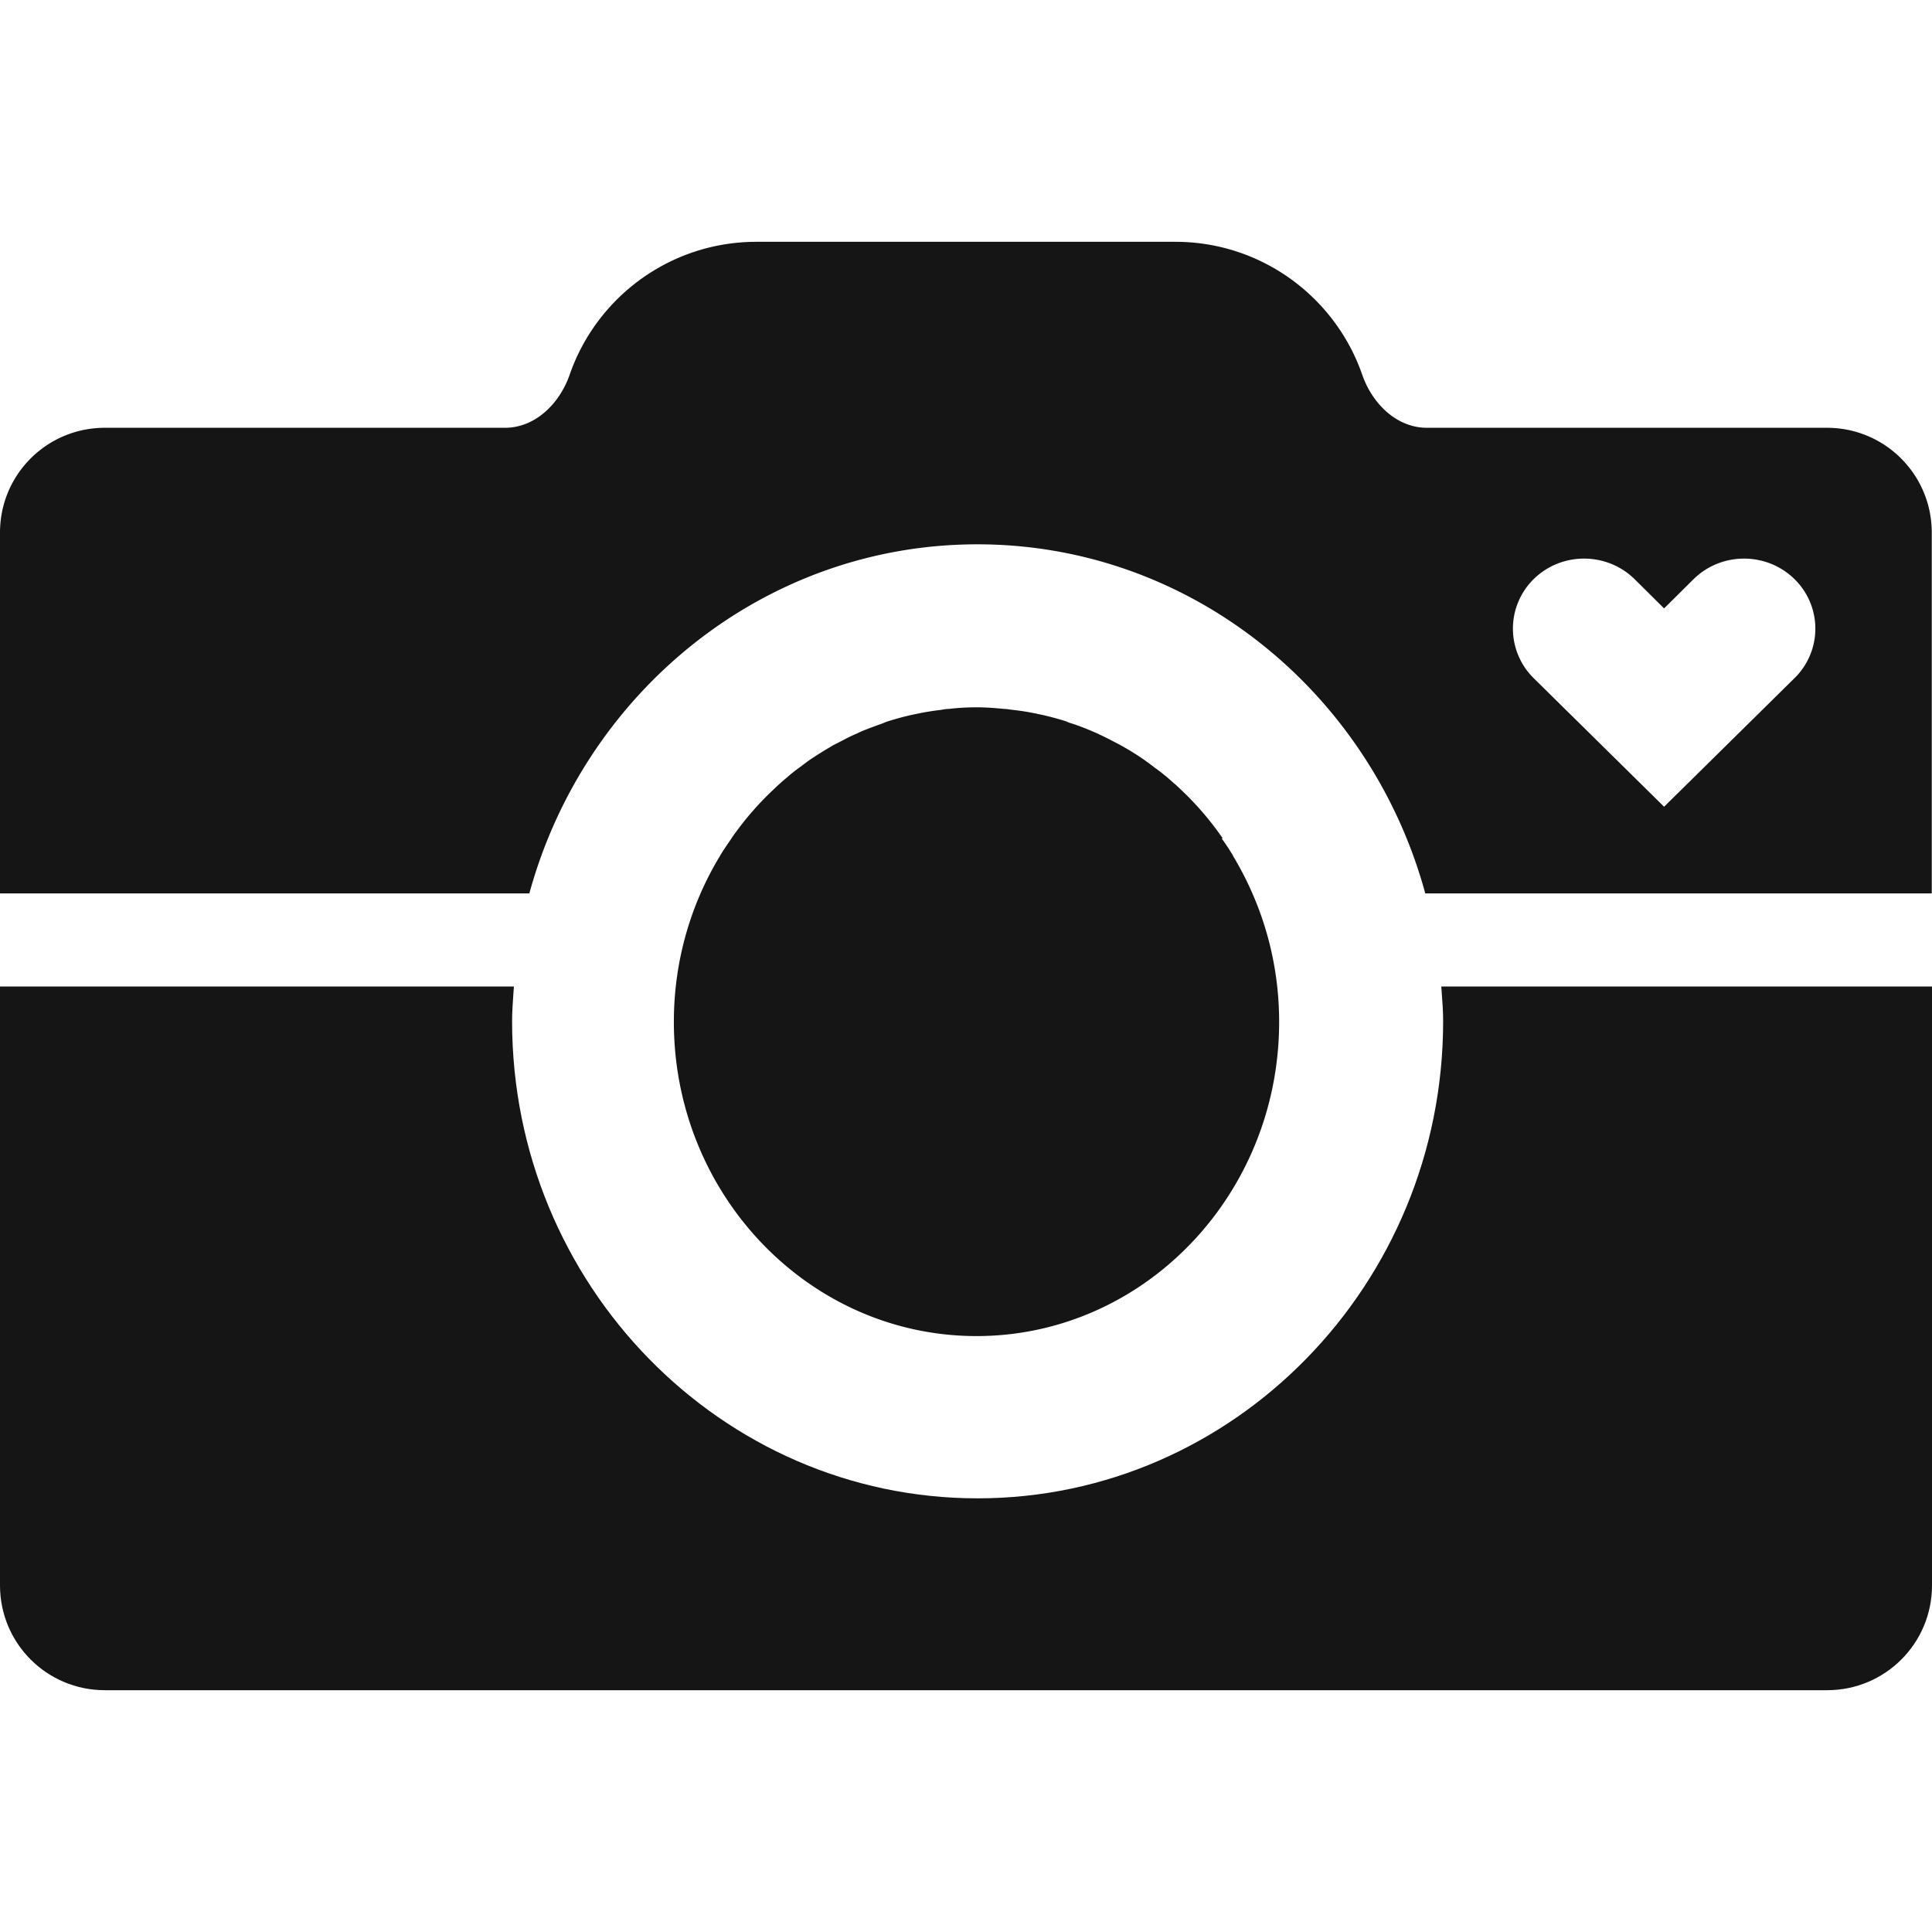
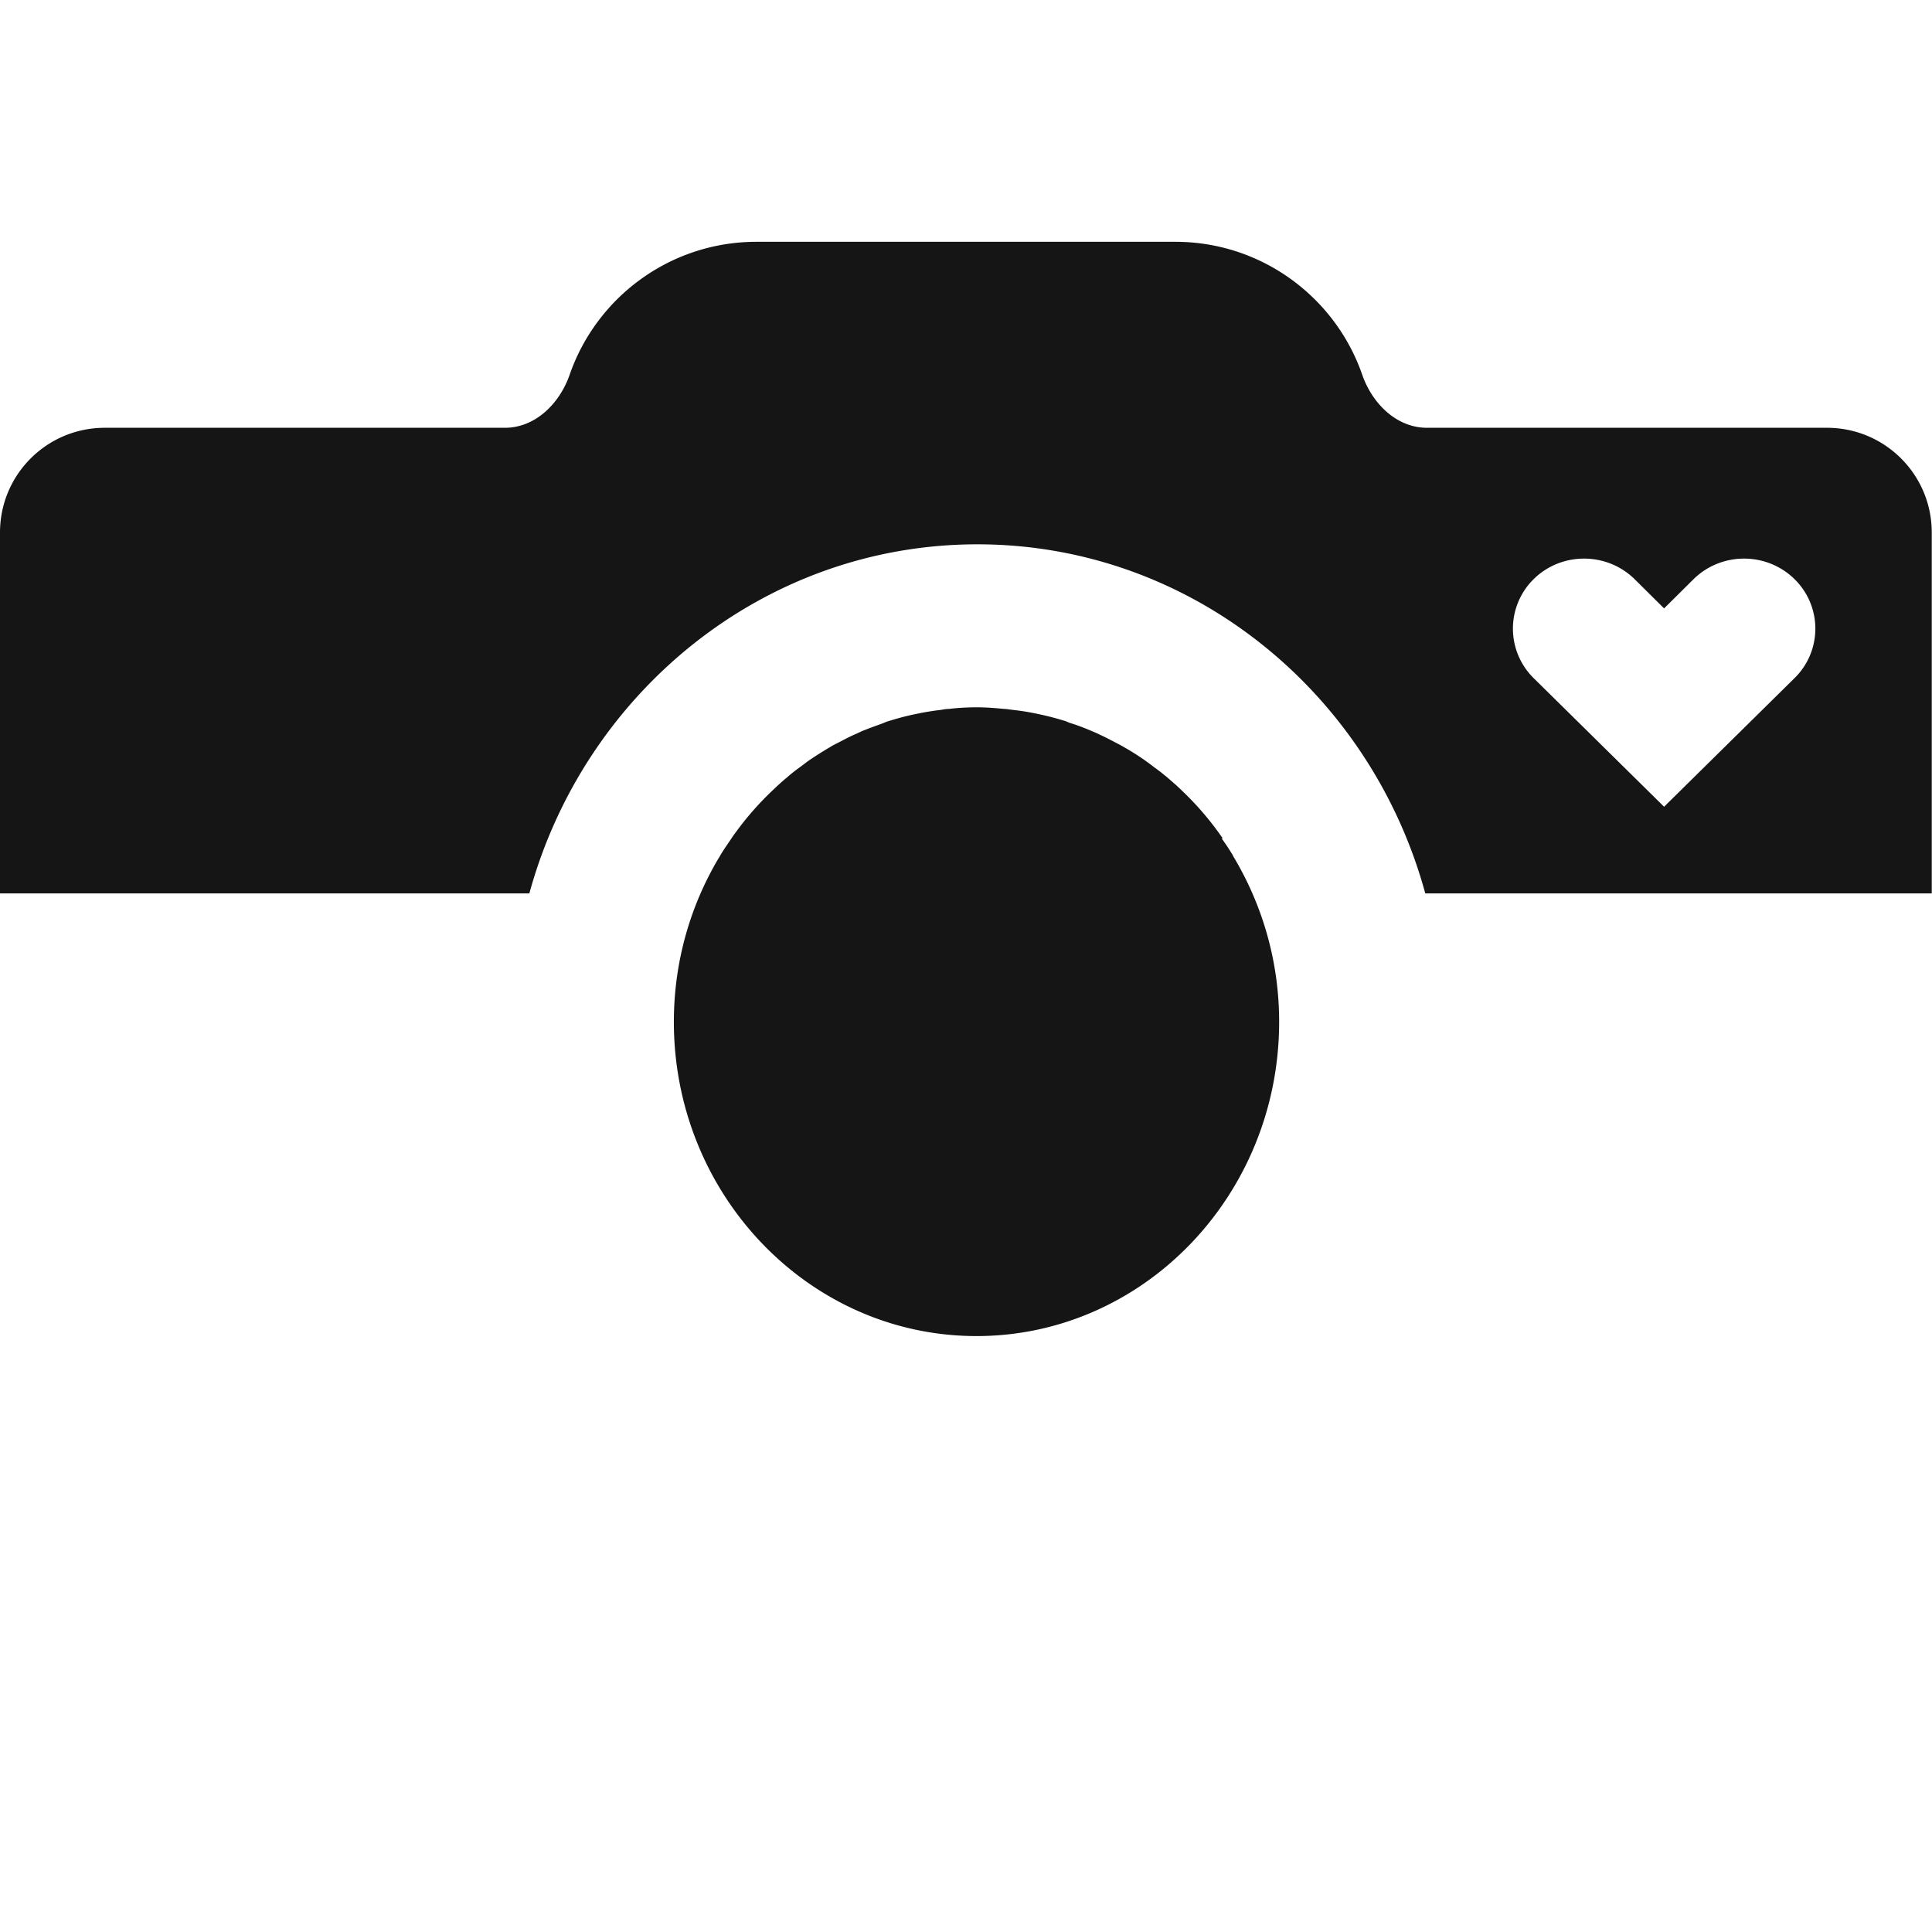
<svg xmlns="http://www.w3.org/2000/svg" preserveAspectRatio="xMidYMid meet" data-bbox="21 41 158 118.45" viewBox="21 41 158 118.45" height="200" width="200" data-type="color" role="presentation" aria-hidden="true" aria-label="">
  <g>
    <path fill="#161515" d="M170.4 56.21h-32.7c-2.49 0-4.47-1.98-5.29-4.32-2.19-6.34-8.22-10.89-15.29-10.89H82.87c-7.08 0-13.1 4.55-15.29 10.89-.82 2.34-2.8 4.32-5.29 4.32H29.57c-4.74 0-8.57 3.83-8.57 8.57v29.51h43.29c4.49-16.43 19.19-28.55 36.64-28.55s32.15 12.11 36.63 28.55h41.42V64.78c0-4.74-3.83-8.57-8.57-8.57h-.01Zm-2.65 20.48L157.09 87.2l-10.66-10.51a5.68 5.68 0 0 1 0-8.11c2.27-2.23 5.96-2.23 8.24 0l2.42 2.4 2.42-2.4c2.28-2.23 5.96-2.23 8.24 0a5.663 5.663 0 0 1 0 8.11Z" clip-rule="evenodd" fill-rule="evenodd" data-color="1" />
    <path fill="#161515" d="M120.989 89.77c-.06-.08-.12-.17-.18-.25-.06-.08-.12-.17-.18-.25a24.57 24.57 0 0 0-2.89-3.31c-.19-.19-.39-.37-.59-.56l-.06-.05c-.1-.08-.19-.17-.29-.25-.19-.17-.38-.34-.6-.51-.19-.16-.39-.31-.59-.46-.04-.03-.08-.06-.13-.09-.04-.03-.08-.06-.13-.1a19.664 19.664 0 0 0-2.44-1.62c-.25-.15-.49-.27-.74-.4-.4-.21-.8-.42-1.22-.61-.25-.13-.51-.23-.76-.34-.5-.21-1.03-.42-1.58-.59-.15-.04-.3-.11-.44-.17-.67-.21-1.37-.4-2.07-.55l-.63-.13c-.55-.11-1.1-.19-1.64-.25-.1-.01-.22-.03-.33-.04-.11-.02-.22-.03-.33-.04h-.06c-.74-.07-1.46-.13-2.22-.13-.76 0-1.52.04-2.28.13-.21 0-.44.04-.65.08-.55.06-1.1.15-1.64.25l-.63.13c-.7.15-1.39.34-2.06.55-.15.04-.29.11-.44.17-.53.19-1.05.38-1.58.59-.13.05-.25.11-.38.17-.13.06-.25.12-.38.17-.42.19-.82.4-1.22.61-.25.13-.51.25-.74.4-.55.32-1.1.67-1.64 1.03-.22.15-.44.32-.65.48l-.15.11c-.29.21-.57.42-.84.65-.1.08-.2.17-.29.25-.2.16-.39.33-.59.51-.11.1-.22.2-.33.31-.11.1-.21.2-.33.31a24.75 24.75 0 0 0-2.89 3.31c-.13.17-.25.34-.36.51-.27.4-.55.8-.8 1.2-.04.06-.08.13-.12.2-.04.07-.07.14-.12.2-2.32 3.9-3.67 8.49-3.67 13.4 0 14.18 11.1 25.7 24.75 25.7s24.75-11.52 24.75-25.7c0-4.91-1.35-9.48-3.67-13.4-.04-.06-.08-.13-.11-.2-.04-.07-.07-.14-.12-.2-.25-.42-.53-.82-.8-1.2h.04l.04-.02Z" data-color="1" />
-     <path fill="#161515" d="M138.91 102.47c-.01-.19-.03-.38-.04-.57H179v48.98c0 4.74-3.83 8.57-8.57 8.57H29.57c-4.74 0-8.57-3.83-8.57-8.57V101.9h42.03c-.01.17-.02.34-.04.52-.05.76-.11 1.54-.11 2.33 0 21.51 17.09 39.01 38.07 39.01s38.07-17.51 38.07-39.01c0-.76-.05-1.52-.11-2.28Z" data-color="1" />
  </g>
</svg>